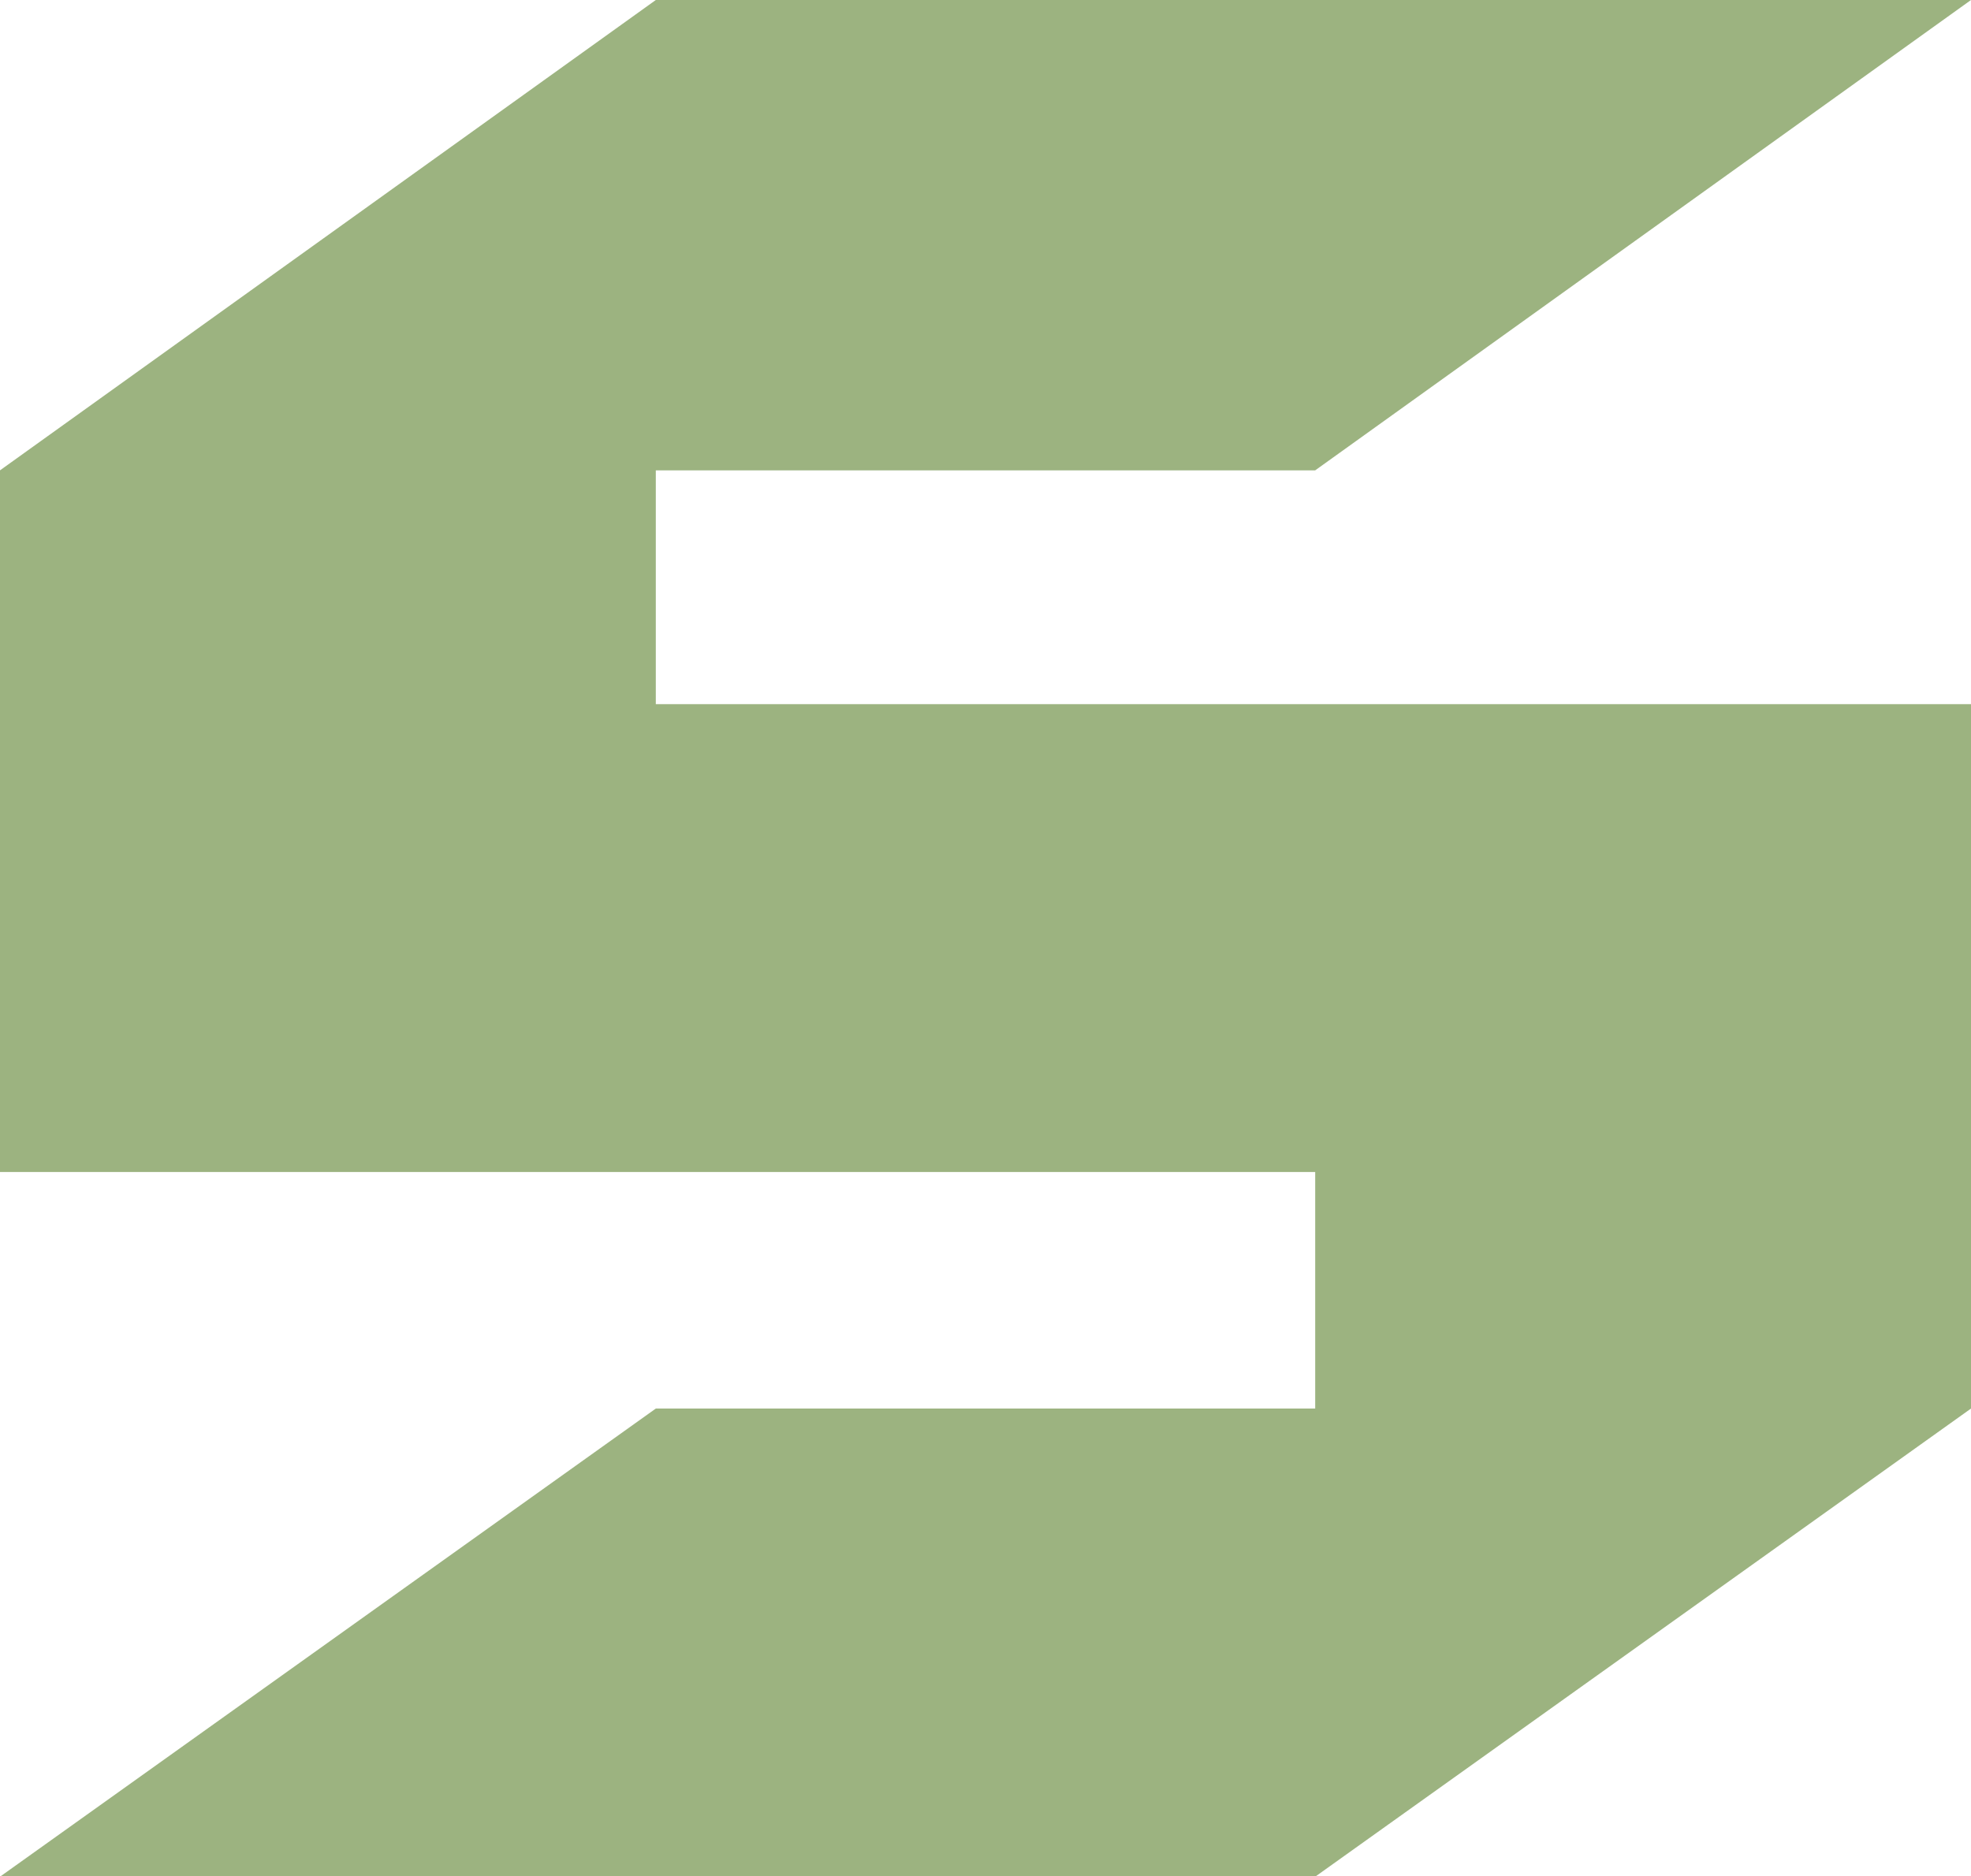
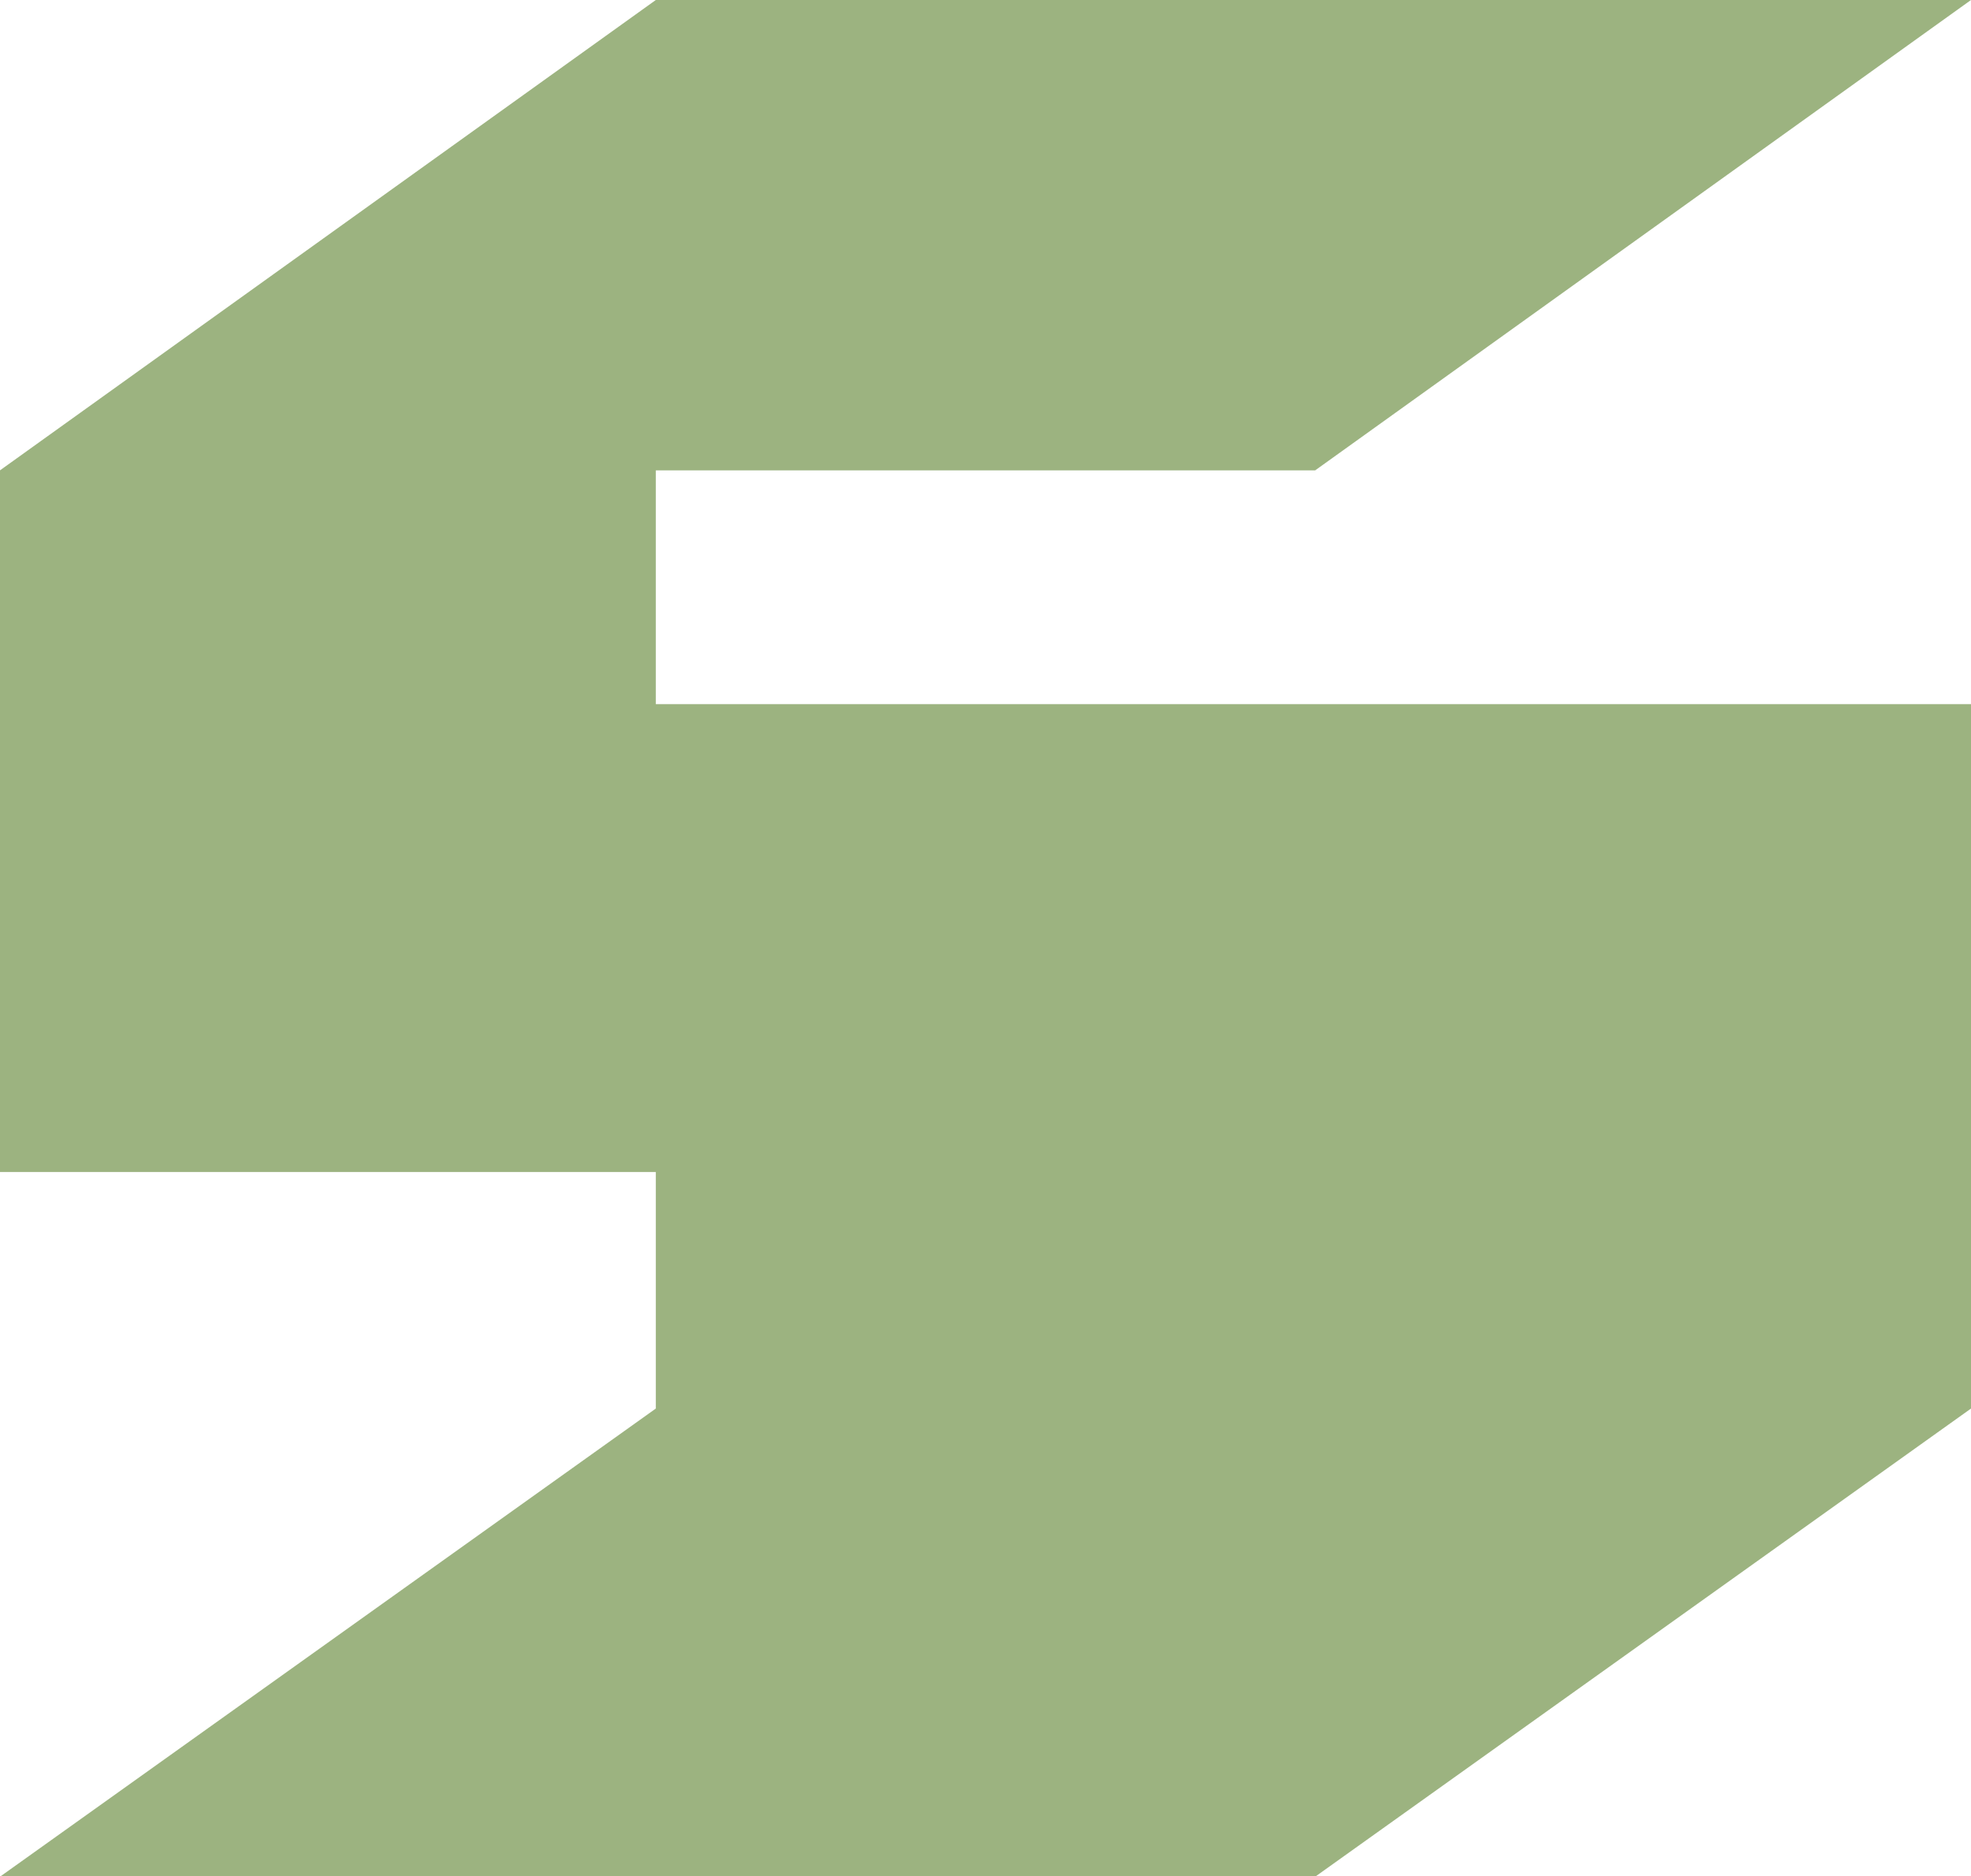
<svg xmlns="http://www.w3.org/2000/svg" viewBox="0 0 71.56 68.13">
  <defs>
    <style>.cls-1{fill:#9cb380;}</style>
  </defs>
  <g id="Livello_2" data-name="Livello 2">
    <g id="Livello_1-2" data-name="Livello 1">
-       <path class="cls-1" d="M23.81,17.08v8.49H71.56V51.15l-23.81,17H0l23.81-17H47.75V42.56H0V17.08L23.81,0H71.56L47.75,17.08Z" />
+       <path class="cls-1" d="M23.81,17.08v8.49H71.56V51.15l-23.81,17H0l23.81-17V42.56H0V17.08L23.81,0H71.56L47.75,17.08Z" />
    </g>
  </g>
</svg>